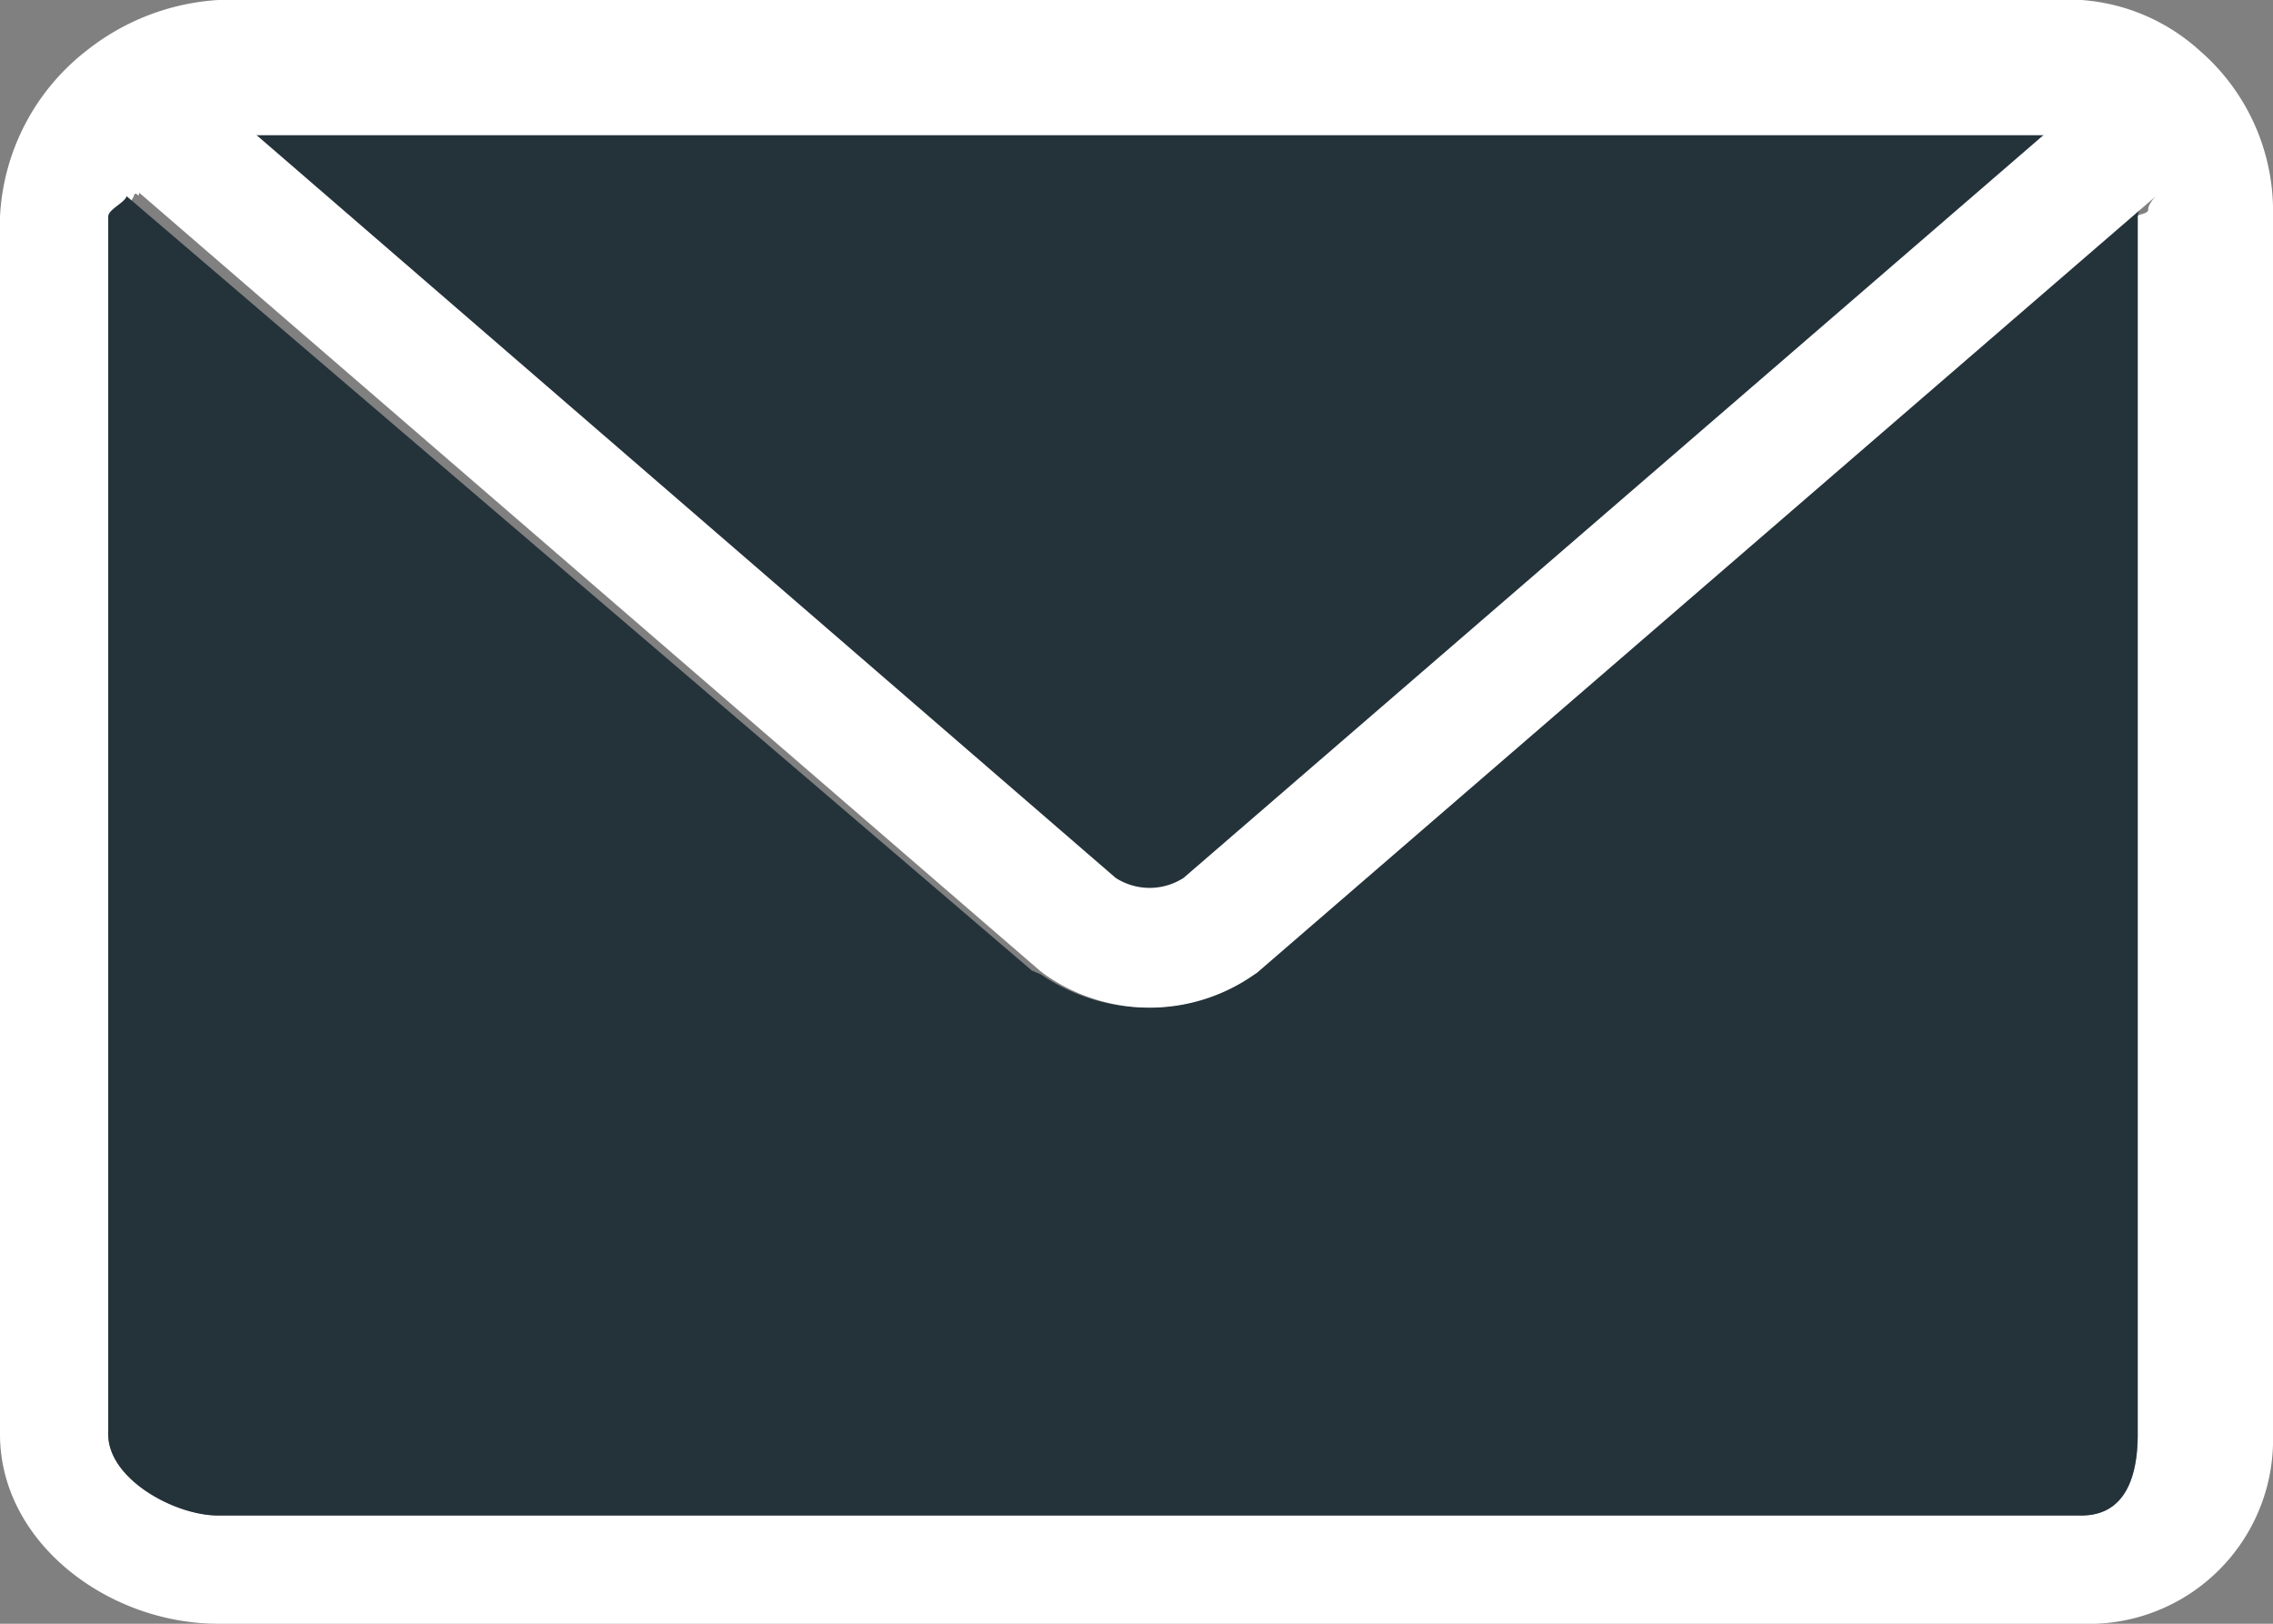
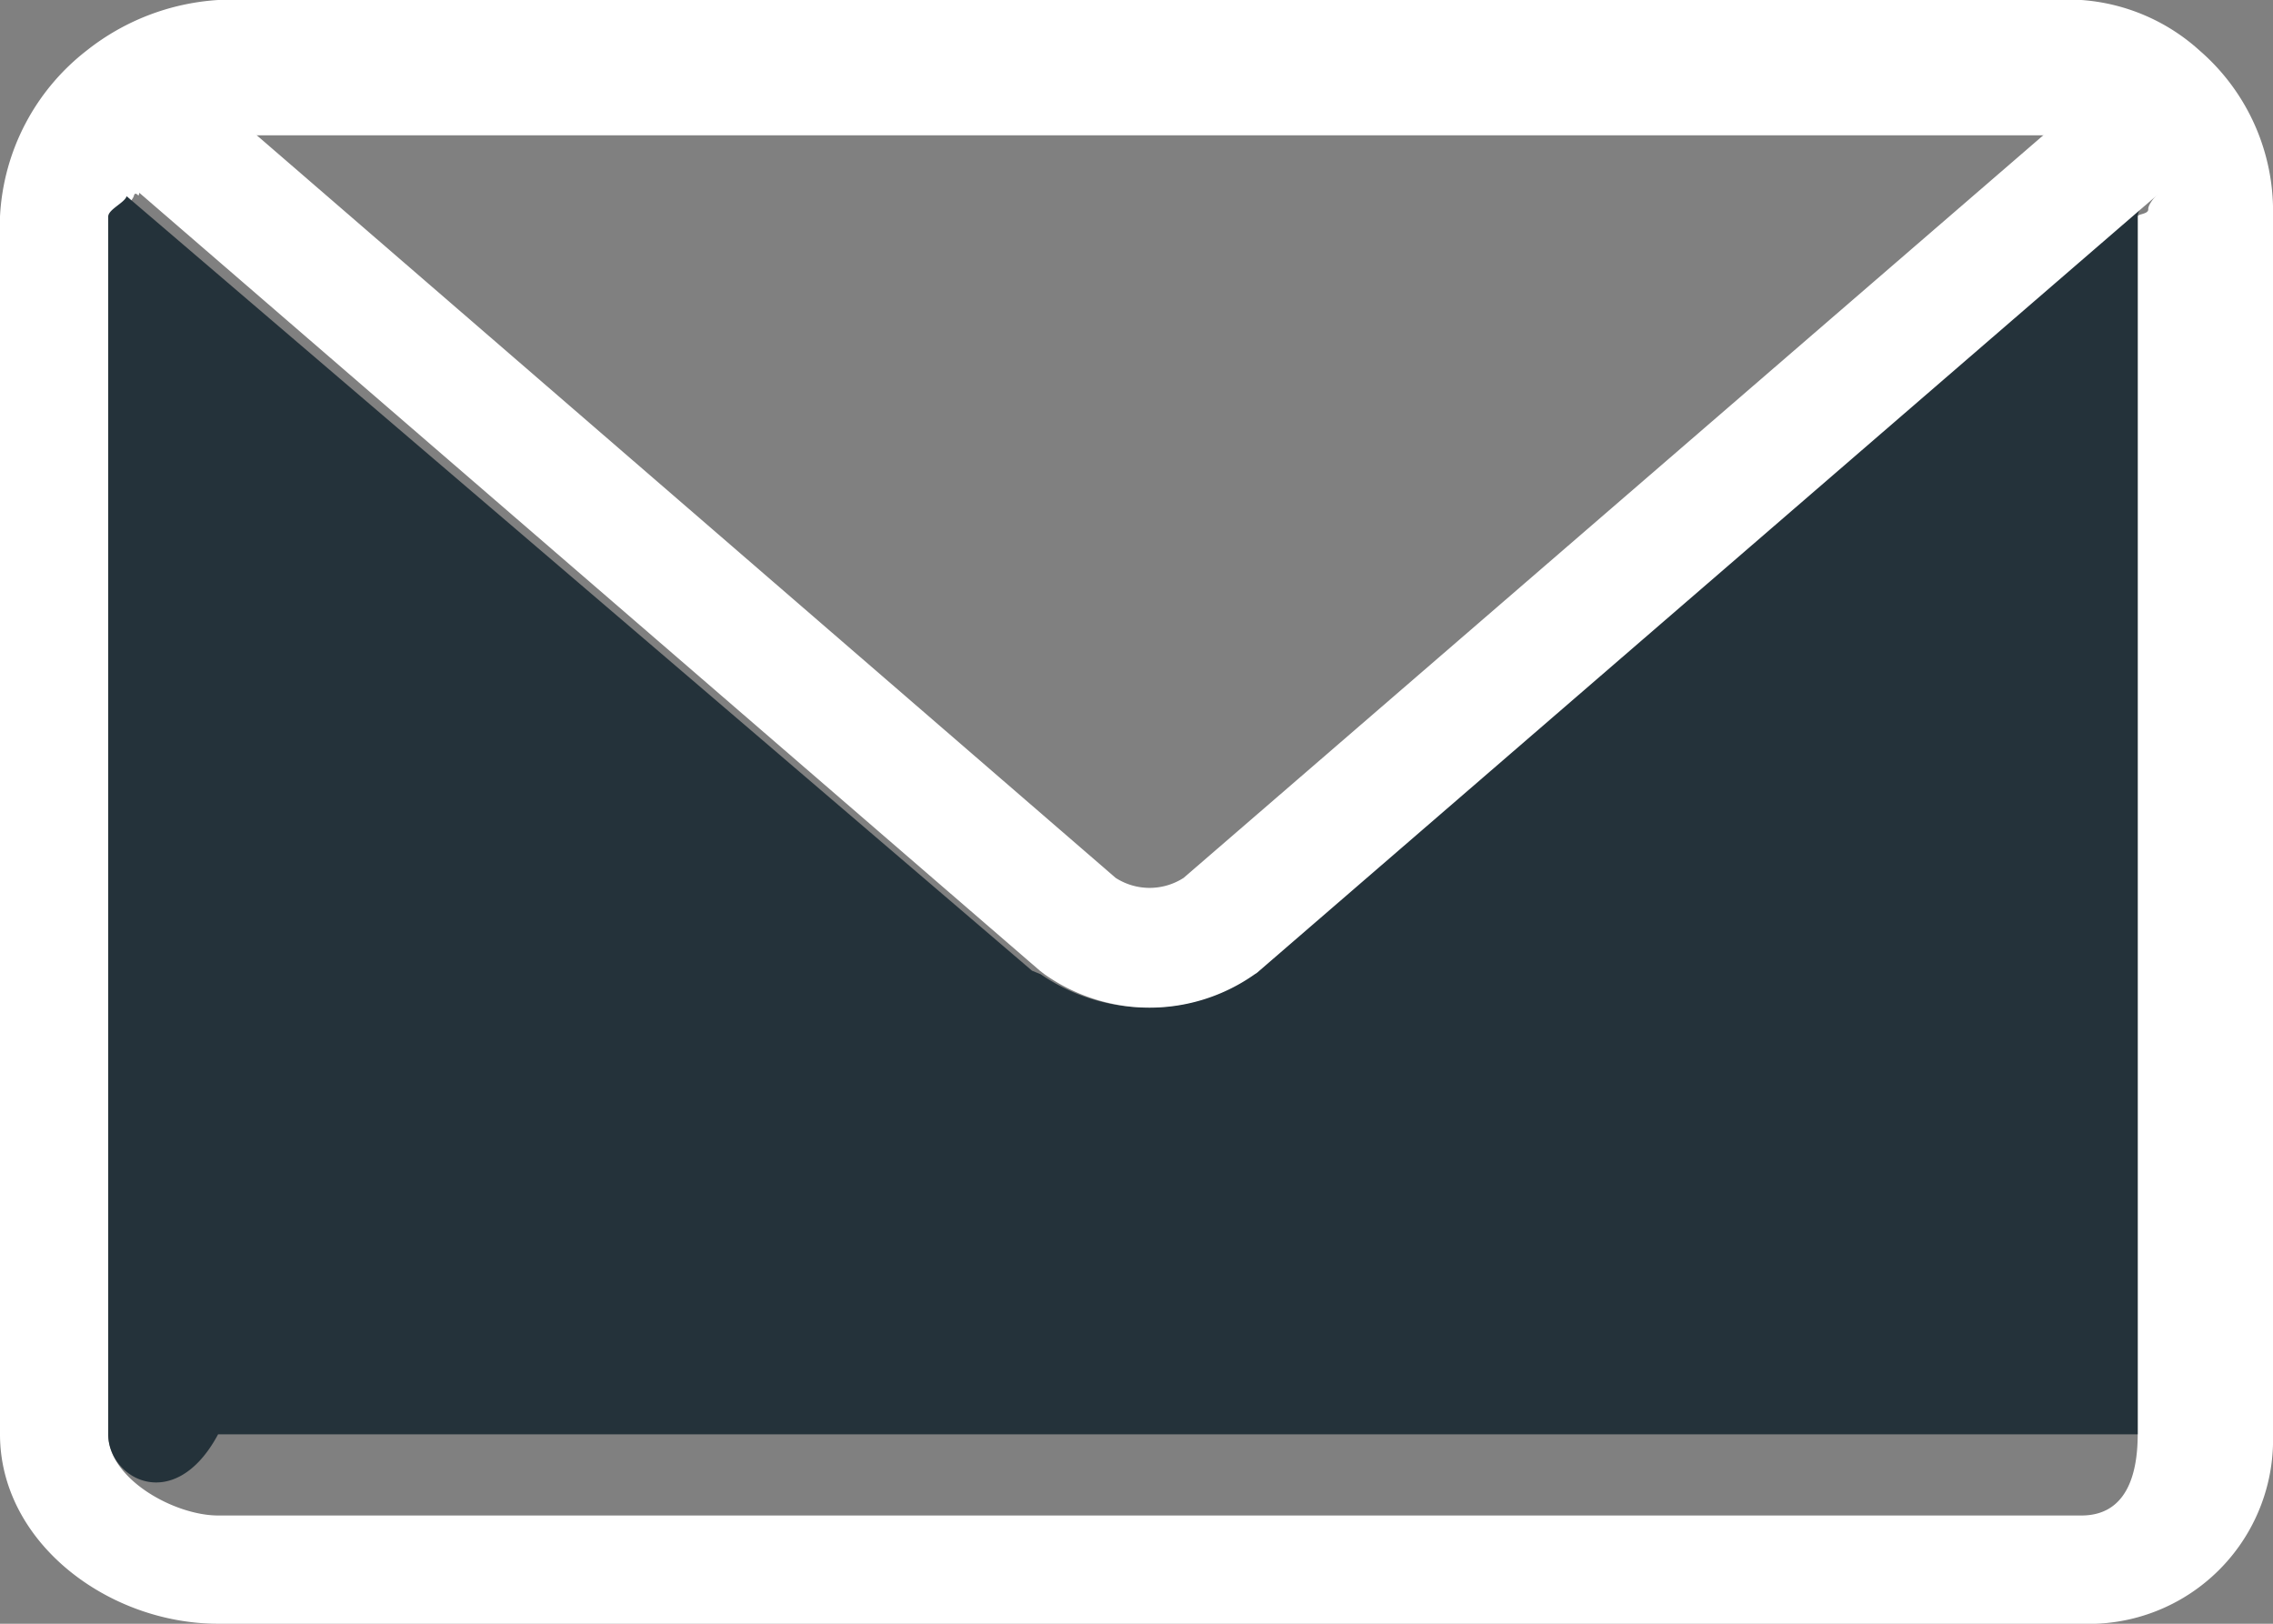
<svg xmlns="http://www.w3.org/2000/svg" viewBox="0 0 84 60">
  <rect x="0" y="0" width="84" height="60" fill="#808080" stroke="none" />
  <defs>
    <style>.cls-1{fill:#fff;}.cls-2{fill:#24323a;}</style>
  </defs>
  <title>TRID icon</title>
  <g id="Layer_2" data-name="Layer 2">
    <g id="Benefits">
      <path class="cls-1" d="M81.29,1.87A7.27,7.27,0,0,0,76.92,0H8.06A8.69,8.69,0,0,0,3.2,1.87,8.29,8.29,0,0,0,0,8V53c0,4,4,7,8.06,7H76.92A6.81,6.81,0,0,0,84,53V8A7.85,7.85,0,0,0,81.29,1.87ZM79,53c0,1.6-.48,3-2.08,3H8.06C6.45,56,4,54.65,4,53V8c0-.07.58-.14.58-.21s.33-.4.37-.56.16,0,.17,0A3.09,3.09,0,0,1,8.06,5H76.92a2.92,2.92,0,0,1,2.8,2.18s0,0,0,0-.34.36-.33.55S79,7.9,79,8Z" />
-       <path class="cls-2" d="M75.67,5l-.24.13L43.74,32.48a2.32,2.32,0,0,1-2.51,0L9.54,5.14,9.3,5Z" />
-       <path class="cls-2" d="M79,8V53c0,1.6-.48,3-2.08,3H8.06C6.45,56,4,54.65,4,53V8c0-.26.61-.51.68-.75L38.14,35.87l.32.13a7,7,0,0,0,4,1.23A6.85,6.85,0,0,0,46.33,36l.11-.06L79.3,7.22C79.37,7.45,79,7.71,79,8Z" />
+       <path class="cls-2" d="M79,8V53H8.06C6.45,56,4,54.65,4,53V8c0-.26.61-.51.68-.75L38.14,35.87l.32.13a7,7,0,0,0,4,1.23A6.85,6.85,0,0,0,46.33,36l.11-.06L79.3,7.22C79.37,7.45,79,7.71,79,8Z" />
      <path class="cls-1" d="M81.54,5.64l-1.8,1.55,0,0L46.46,35.94l-.09.06a6.73,6.73,0,0,1-7.77,0l-.17-.13L5.26,7.22l0,0L3.43,5.64A2.22,2.22,0,0,1,3.2,2.51a2.24,2.24,0,0,1,.36-.33,2.21,2.21,0,0,1,2.76.11l3,2.57.24.2L41.23,32.44a2.32,2.32,0,0,0,2.51,0L75.44,5.06l.24-.2,3-2.57a2.21,2.21,0,0,1,2.76-.11,2.24,2.24,0,0,1,.36.33A2.22,2.22,0,0,1,81.54,5.64Z" />
    </g>
  </g>
</svg>